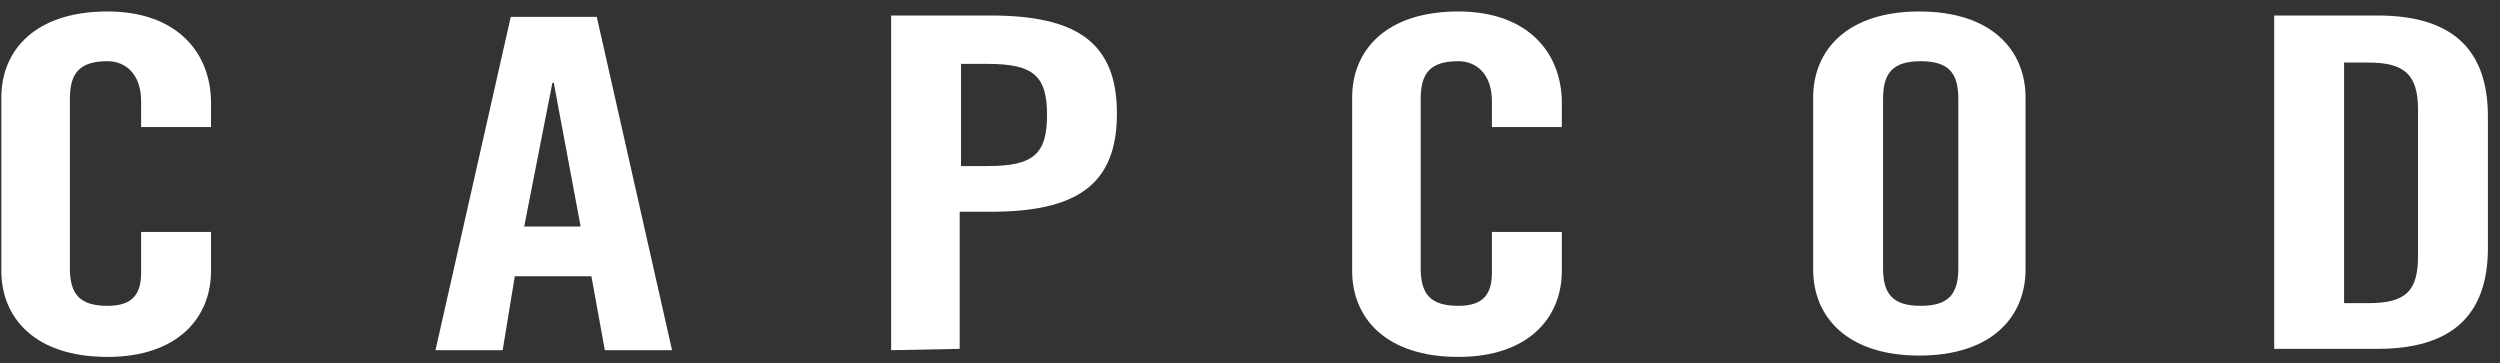
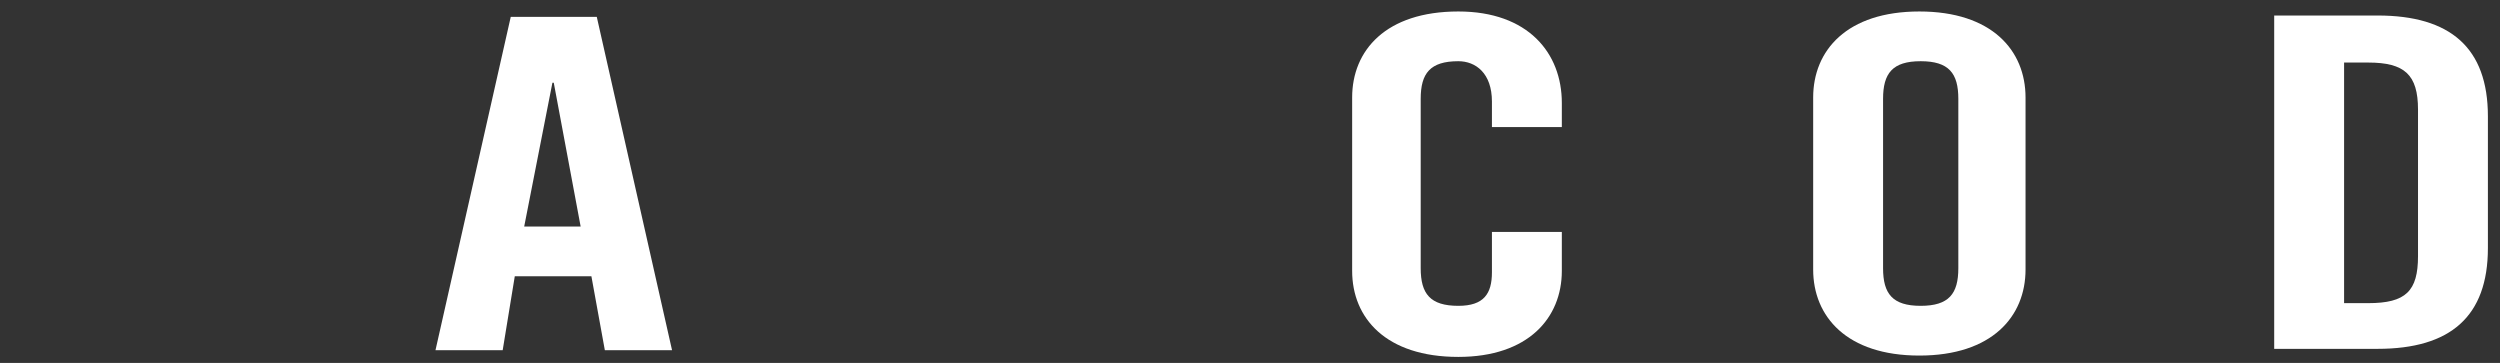
<svg xmlns="http://www.w3.org/2000/svg" width="186px" height="27px" viewBox="0 0 186 27" version="1.1">
  <rect x="0" y="0" width="186" height="27" fill="#333333" stroke="none" />
  <title>logo-blanc-capcod</title>
  <desc>Created with Sketch.</desc>
  <g id="Page-1" stroke="none" stroke-width="1" fill="none" fill-rule="evenodd">
    <g id="Artboard" transform="translate(-41, -262)" fill="#FFFFFF" fill-rule="nonzero">
      <g id="logo-blanc-capcod" transform="translate(41, 262)">
-         <path d="M10.5,9.454 L10.5,7.554 C10.5,5.454 9.3,4.554 8,4.554 C5.9,4.554 5.2,5.454 5.2,7.354 L5.2,19.954 C5.2,21.854 5.9,22.754 8,22.754 C9.9,22.754 10.5,21.854 10.5,20.254 L10.5,17.254 L15.7,17.254 L15.7,20.154 C15.7,23.654 13.2,26.554 8,26.554 C2.6,26.554 0.1,23.654 0.1,20.154 L0.1,7.254 C0.1,3.754 2.6,0.854 8,0.854 C13.2,0.854 15.7,3.954 15.7,7.654 L15.7,9.454 L10.5,9.454 Z" id="Tracé_13" />
        <path d="M37.4,26.054 L32.4,26.054 L38,1.254 L44.4,1.254 L50,26.054 L45,26.054 L44,20.554 L38.3,20.554 L37.4,26.054 Z M39,16.854 L43.2,16.854 L41.2,6.154 L41.1,6.154 L39,16.854 Z" id="Tracé_14" />
-         <path d="M66.3,26.054 L66.3,1.154 L73.7,1.154 C80.1,1.154 83.1,3.154 83.1,8.454 C83.1,13.754 80.1,15.754 73.7,15.754 L71.4,15.754 L71.4,25.954 L66.3,26.054 Z M71.5,12.354 L73.5,12.354 C76.9,12.354 77.9,11.454 77.9,8.554 C77.9,5.654 76.9,4.754 73.5,4.754 L71.5,4.754 L71.5,12.354 Z" id="Tracé_15" />
        <path d="M111,9.454 L111,7.554 C111,5.454 109.8,4.554 108.5,4.554 C106.4,4.554 105.7,5.454 105.7,7.354 L105.7,19.954 C105.7,21.854 106.4,22.754 108.5,22.754 C110.4,22.754 111,21.854 111,20.254 L111,17.254 L116.2,17.254 L116.2,20.154 C116.2,23.654 113.7,26.554 108.5,26.554 C103.1,26.554 100.6,23.654 100.6,20.154 L100.6,7.254 C100.6,3.754 103.1,0.854 108.5,0.854 C113.7,0.854 116.2,3.954 116.2,7.654 L116.2,9.454 L111,9.454 Z" id="Tracé_16" />
        <path d="M134.9,7.254 C134.9,3.754 137.4,0.854 142.8,0.854 C148.2,0.854 150.7,3.754 150.7,7.254 L150.7,20.054 C150.7,23.554 148.2,26.454 142.8,26.454 C137.4,26.454 134.9,23.554 134.9,20.054 L134.9,7.254 Z M140.1,19.954 C140.1,21.854 140.8,22.754 142.9,22.754 C145,22.754 145.7,21.854 145.7,19.954 L145.7,7.354 C145.7,5.454 145,4.554 142.9,4.554 C140.8,4.554 140.1,5.454 140.1,7.354 L140.1,19.954 Z" id="Tracé_17" />
        <path d="M169.2,1.154 L176.9,1.154 C182.3,1.154 185.1,3.554 185.1,8.654 L185.1,18.454 C185.1,23.554 182.3,25.954 176.9,25.954 L169.2,25.954 L169.2,1.154 Z M174.4,22.554 L176.2,22.554 C179,22.554 179.9,21.654 179.9,19.054 L179.9,8.154 C179.9,5.554 178.9,4.654 176.2,4.654 L174.4,4.654 L174.4,22.554 Z" id="Tracé_18" />
      </g>
    </g>
  </g>
</svg>